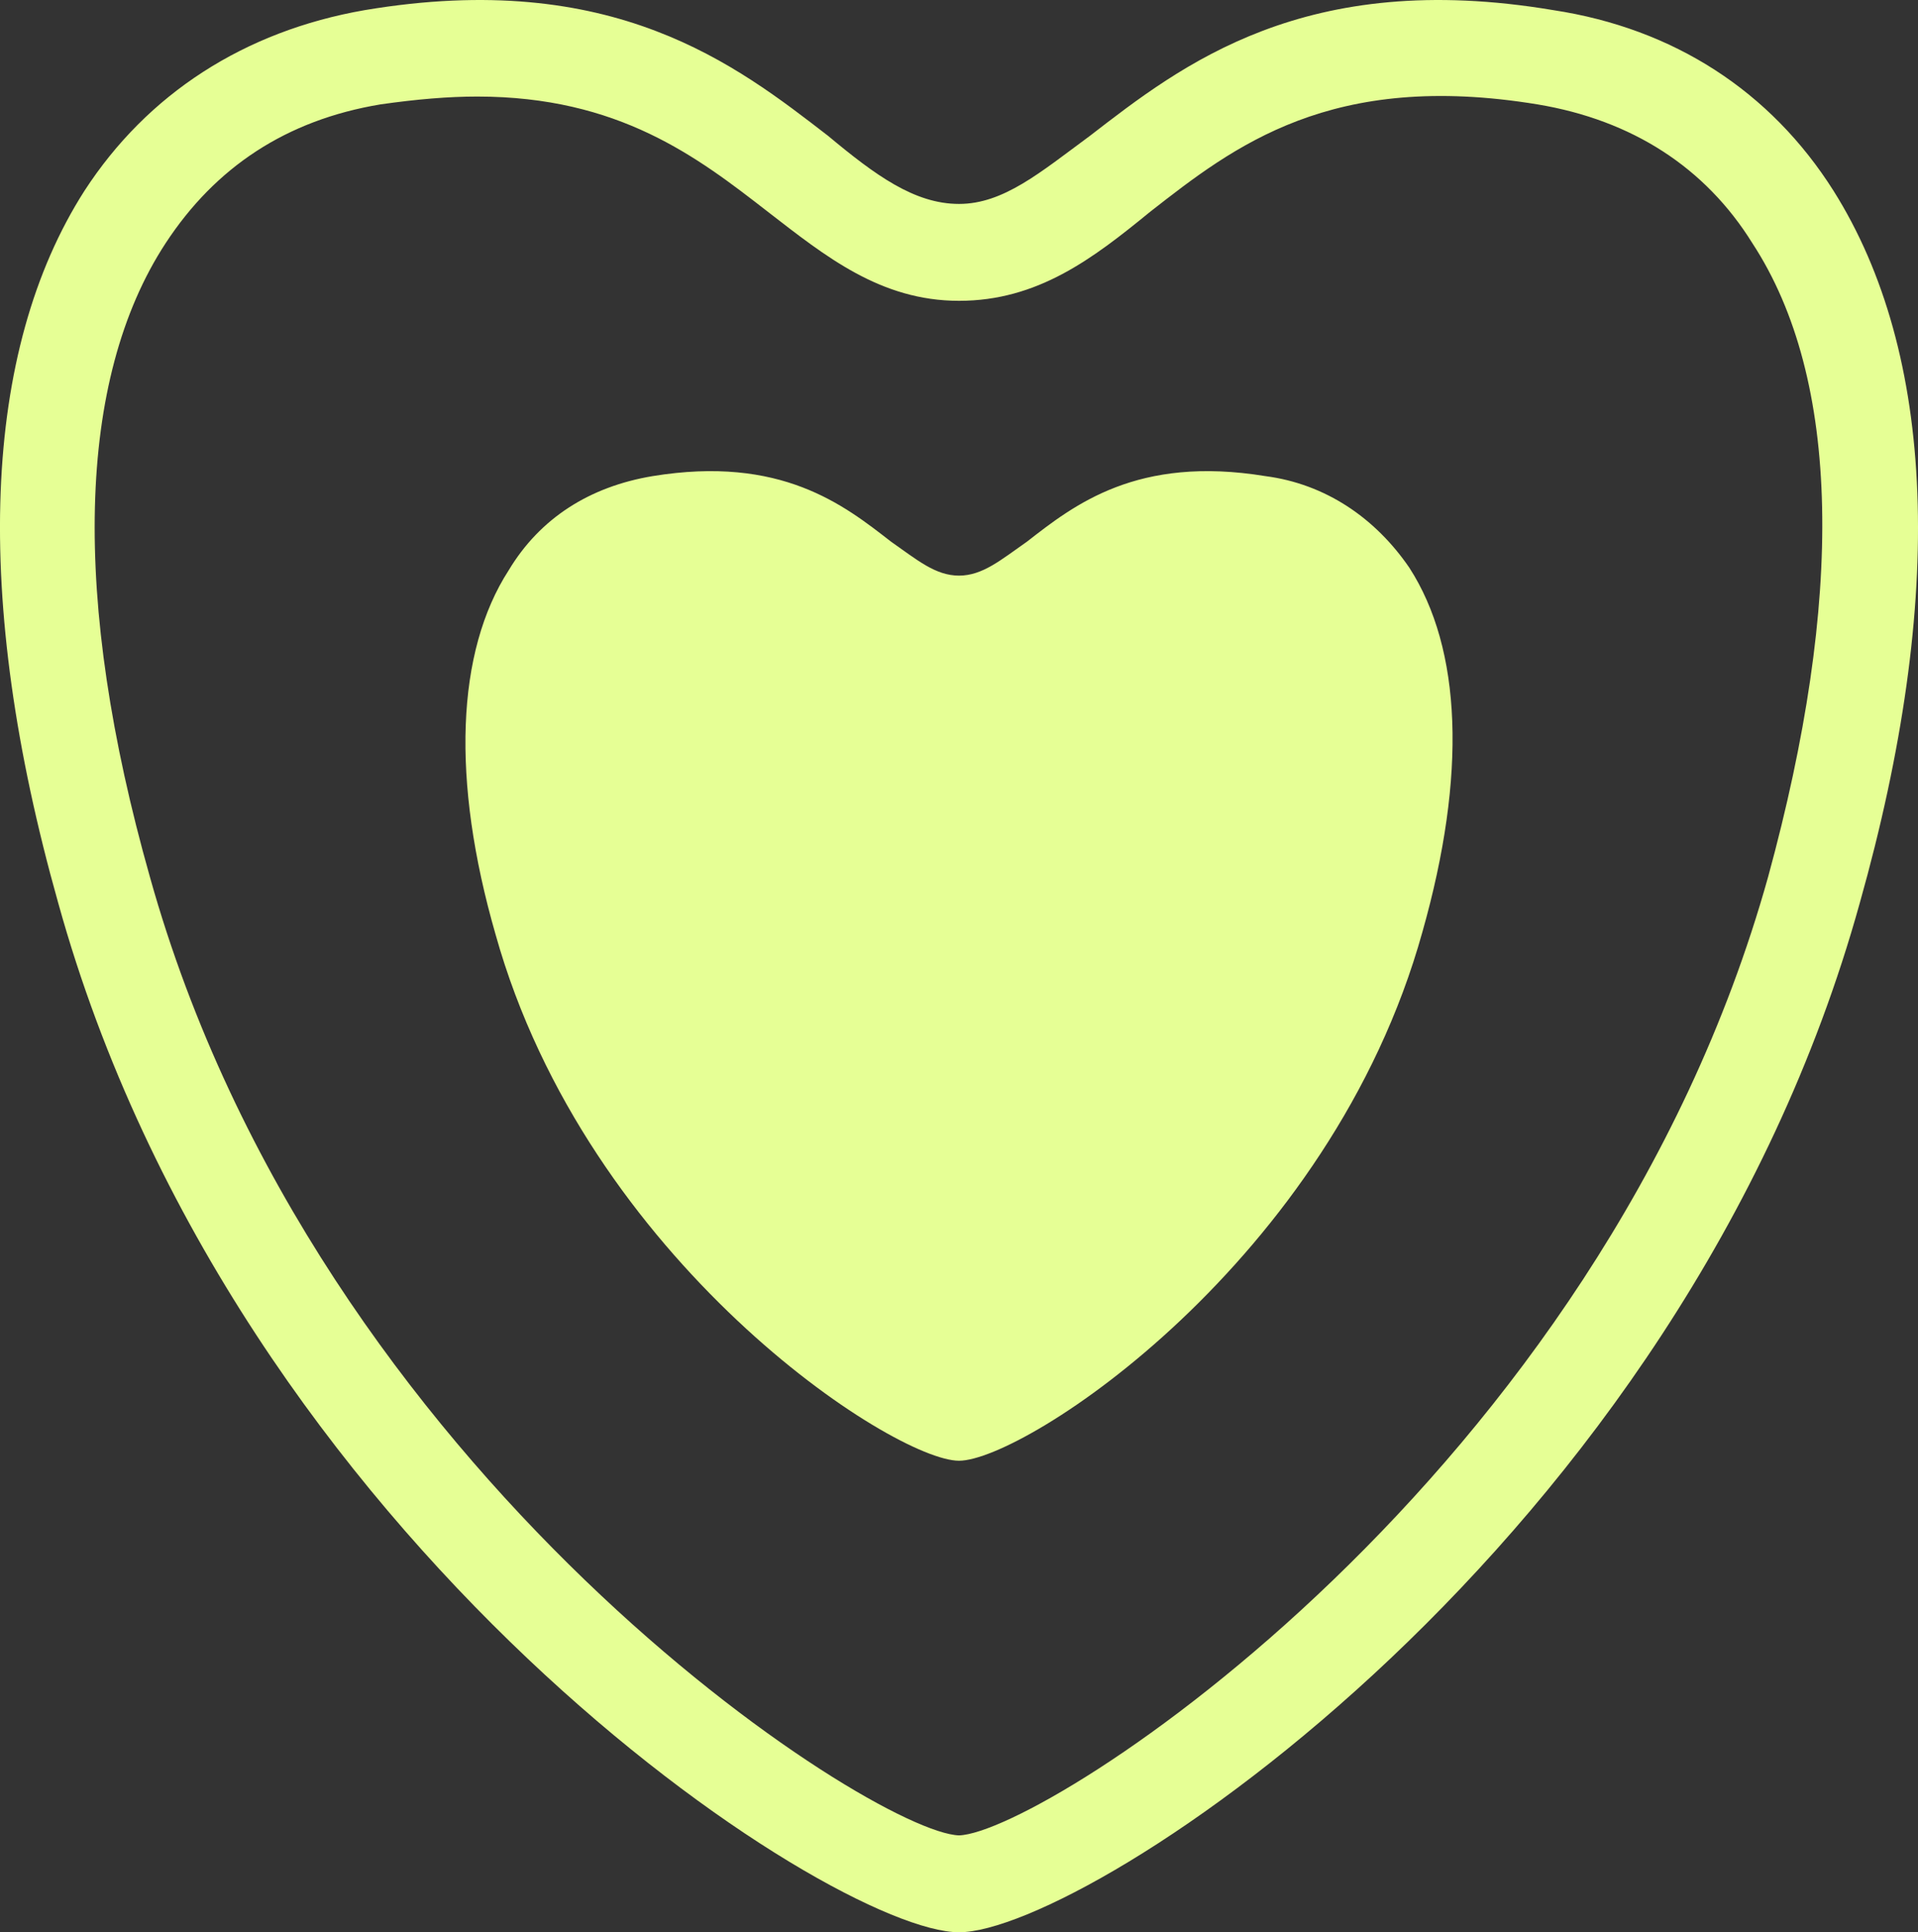
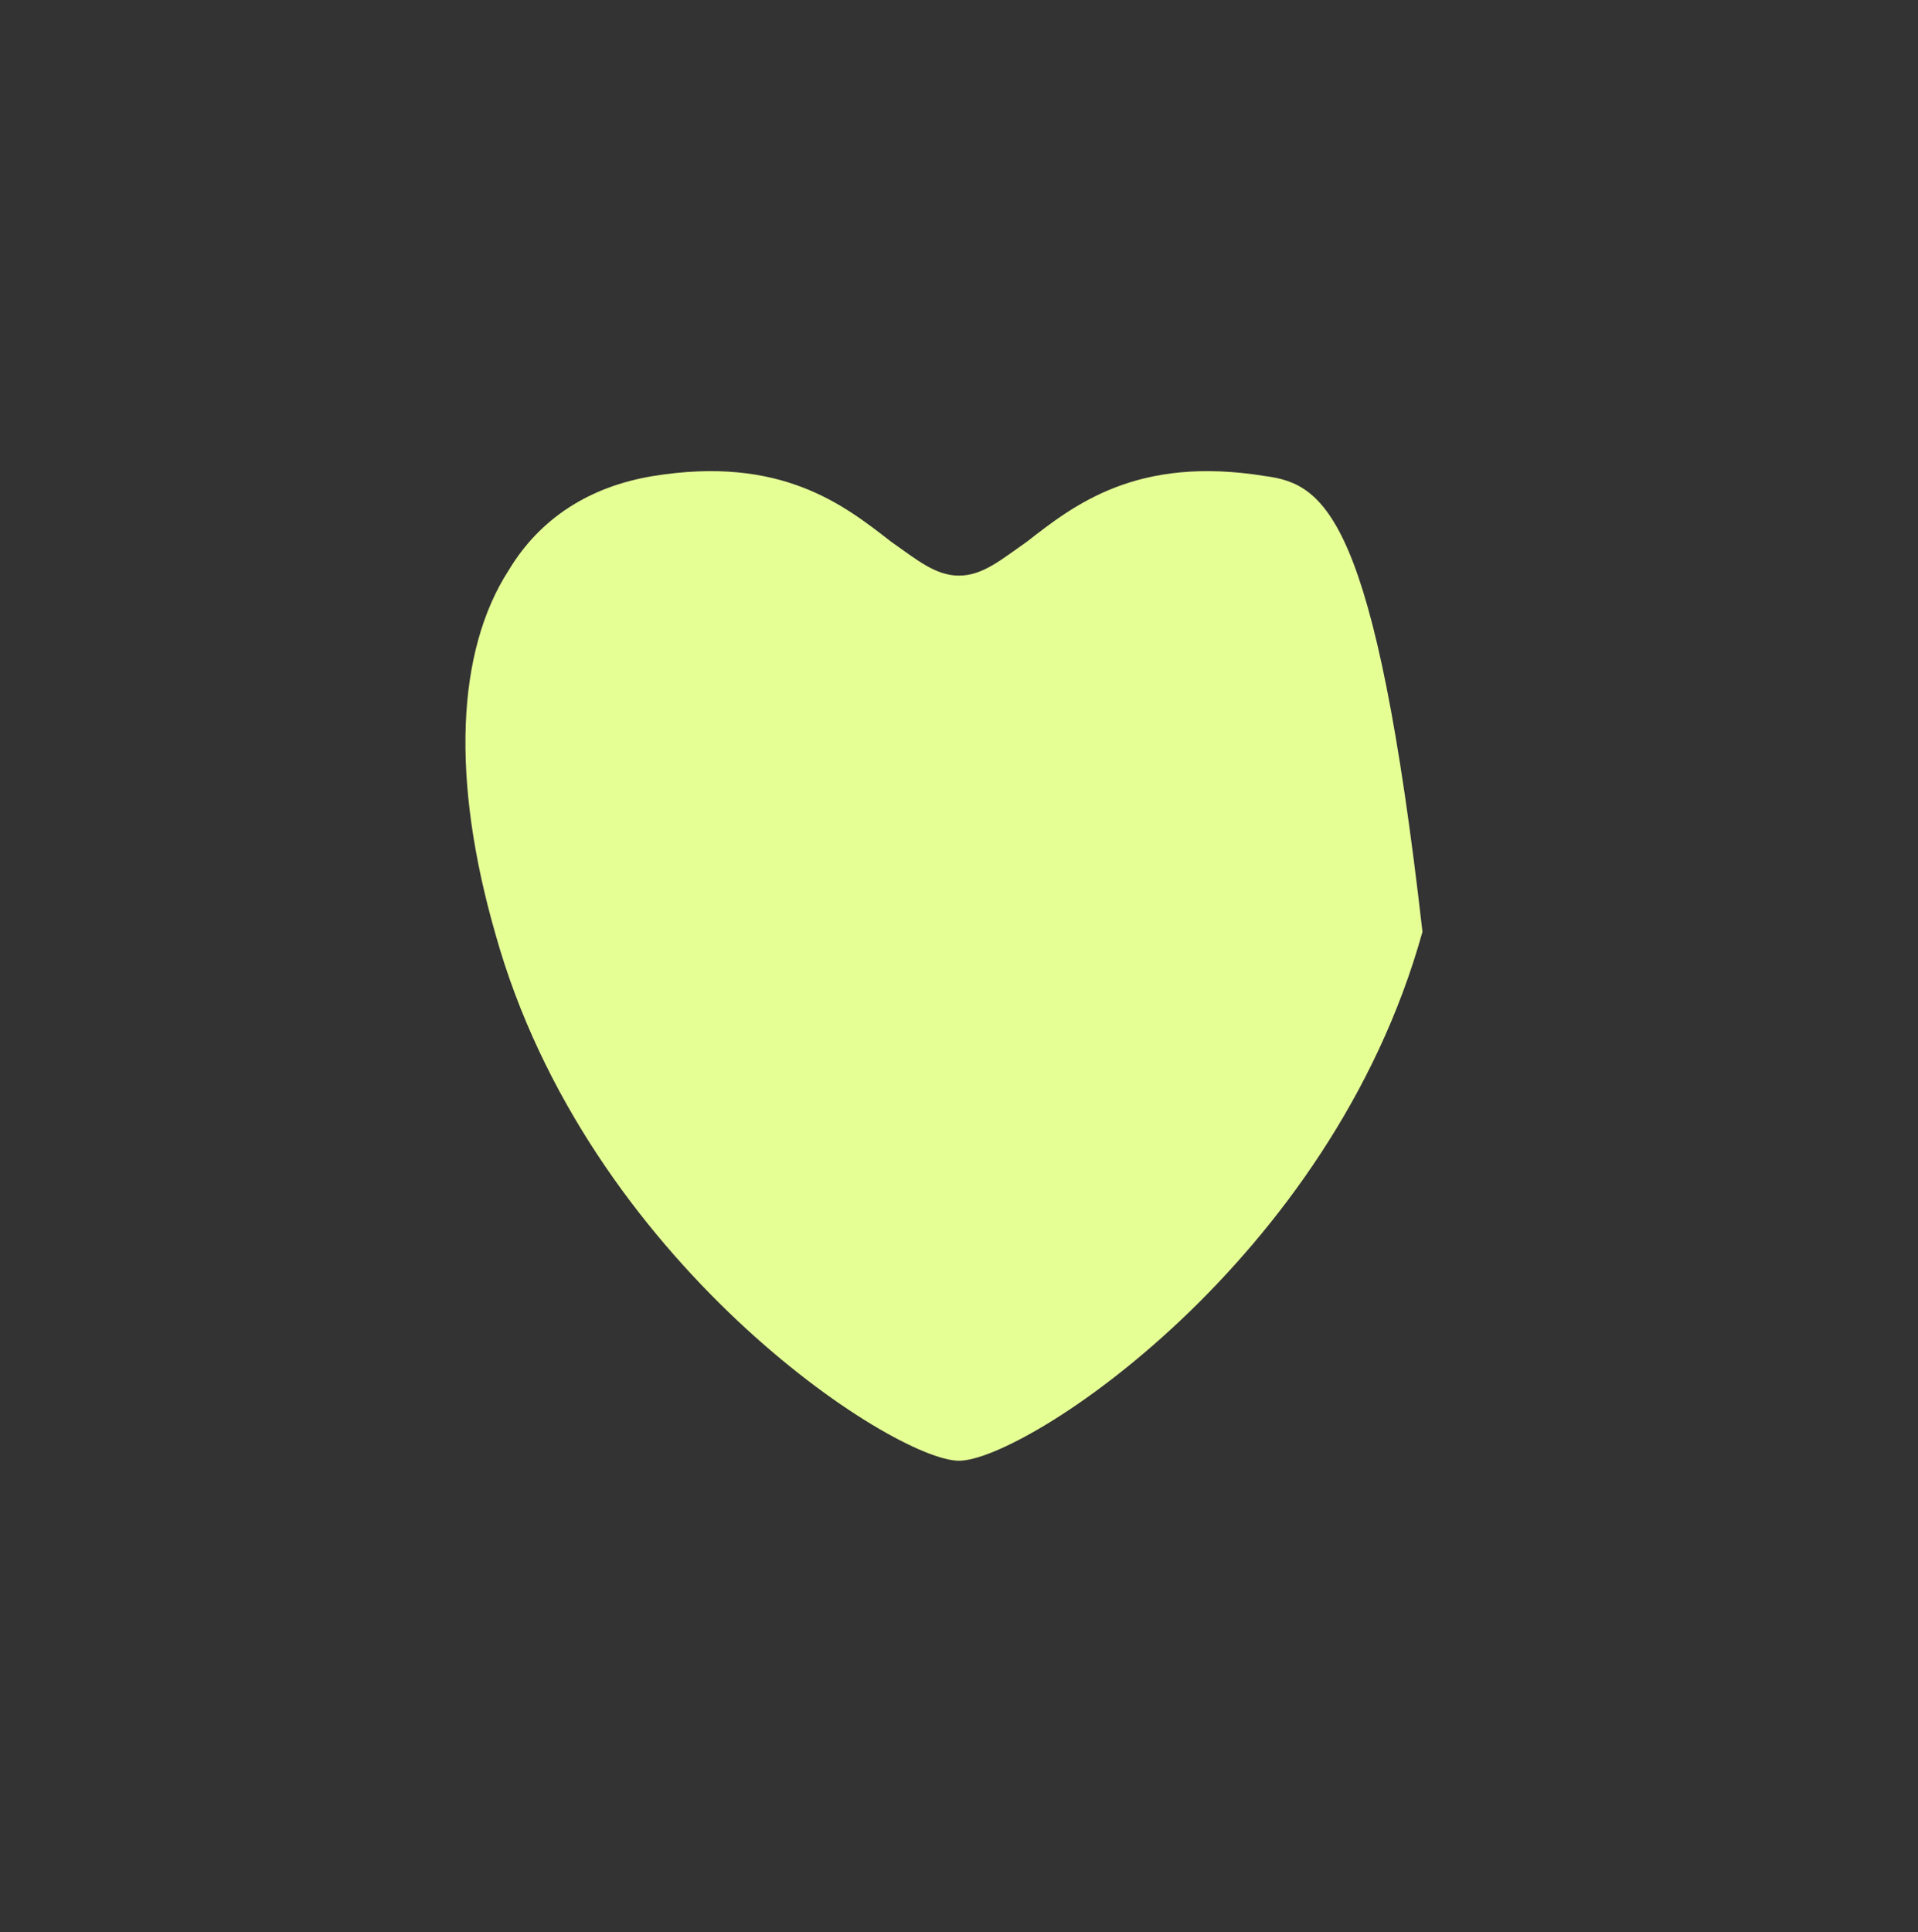
<svg xmlns="http://www.w3.org/2000/svg" preserveAspectRatio="none" width="100%" height="100%" overflow="visible" style="display: block;" viewBox="0 0 11.72 11.806" fill="none">
  <rect x="0" y="0" width="11.72" height="11.806" fill="#333333" stroke="none" />
  <g id="Group">
-     <path id="Vector" d="M11.204 1.166C10.82 0.558 10.228 0.174 9.492 0.062C7.972 -0.194 7.22 0.398 6.66 0.83C6.356 1.054 6.132 1.246 5.86 1.246C5.588 1.246 5.348 1.07 5.06 0.83C4.5 0.398 3.748 -0.194 2.228 0.062C1.492 0.19 0.9 0.574 0.516 1.166C-0.108 2.142 -0.172 3.646 0.356 5.518C1.444 9.438 5.076 11.806 5.86 11.806C6.644 11.806 10.276 9.438 11.364 5.518C11.892 3.646 11.828 2.158 11.204 1.166ZM10.804 5.358C9.78 9.022 6.388 11.198 5.86 11.214C5.332 11.198 1.94 9.022 0.916 5.358C0.436 3.662 0.468 2.318 1.012 1.486C1.316 1.022 1.748 0.734 2.324 0.638C2.548 0.606 2.74 0.59 2.916 0.59C3.78 0.59 4.26 0.958 4.692 1.294C5.044 1.566 5.38 1.838 5.86 1.838C6.34 1.838 6.676 1.582 7.028 1.294C7.54 0.894 8.132 0.43 9.396 0.638C9.972 0.734 10.42 1.022 10.708 1.486C11.252 2.318 11.268 3.662 10.804 5.358Z" fill="#E6FF95" />
-     <path id="Vector_2" d="M7.732 2.909C6.948 2.781 6.564 3.085 6.276 3.309C6.116 3.421 6.004 3.517 5.86 3.517C5.716 3.517 5.604 3.421 5.444 3.309C5.156 3.085 4.772 2.781 3.988 2.909C3.604 2.973 3.3 3.165 3.108 3.485C2.788 3.981 2.756 4.765 3.028 5.709C3.588 7.709 5.46 8.925 5.86 8.925C6.26 8.925 8.132 7.709 8.692 5.693C8.964 4.733 8.932 3.965 8.612 3.469C8.404 3.165 8.1 2.957 7.732 2.909Z" fill="#E6FF95" />
+     <path id="Vector_2" d="M7.732 2.909C6.948 2.781 6.564 3.085 6.276 3.309C6.116 3.421 6.004 3.517 5.86 3.517C5.716 3.517 5.604 3.421 5.444 3.309C5.156 3.085 4.772 2.781 3.988 2.909C3.604 2.973 3.3 3.165 3.108 3.485C2.788 3.981 2.756 4.765 3.028 5.709C3.588 7.709 5.46 8.925 5.86 8.925C6.26 8.925 8.132 7.709 8.692 5.693C8.404 3.165 8.1 2.957 7.732 2.909Z" fill="#E6FF95" />
  </g>
</svg>